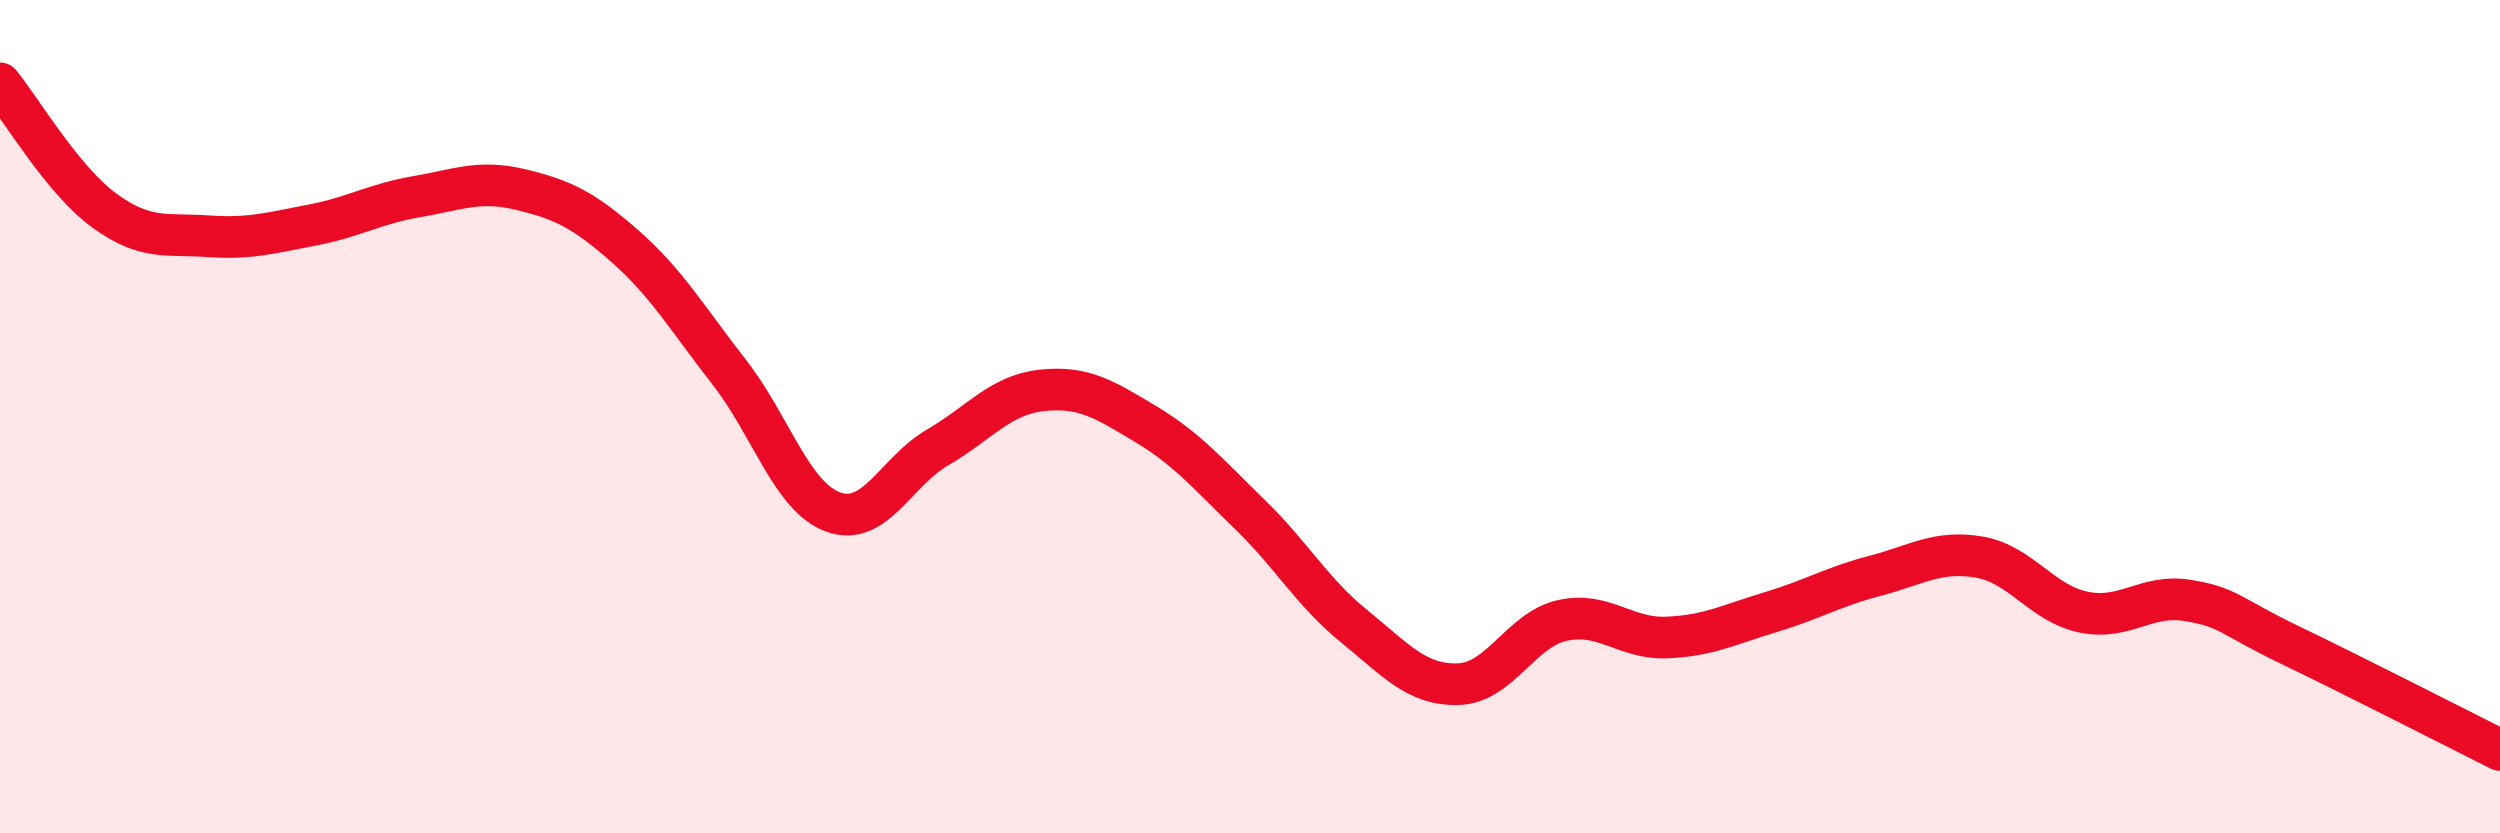
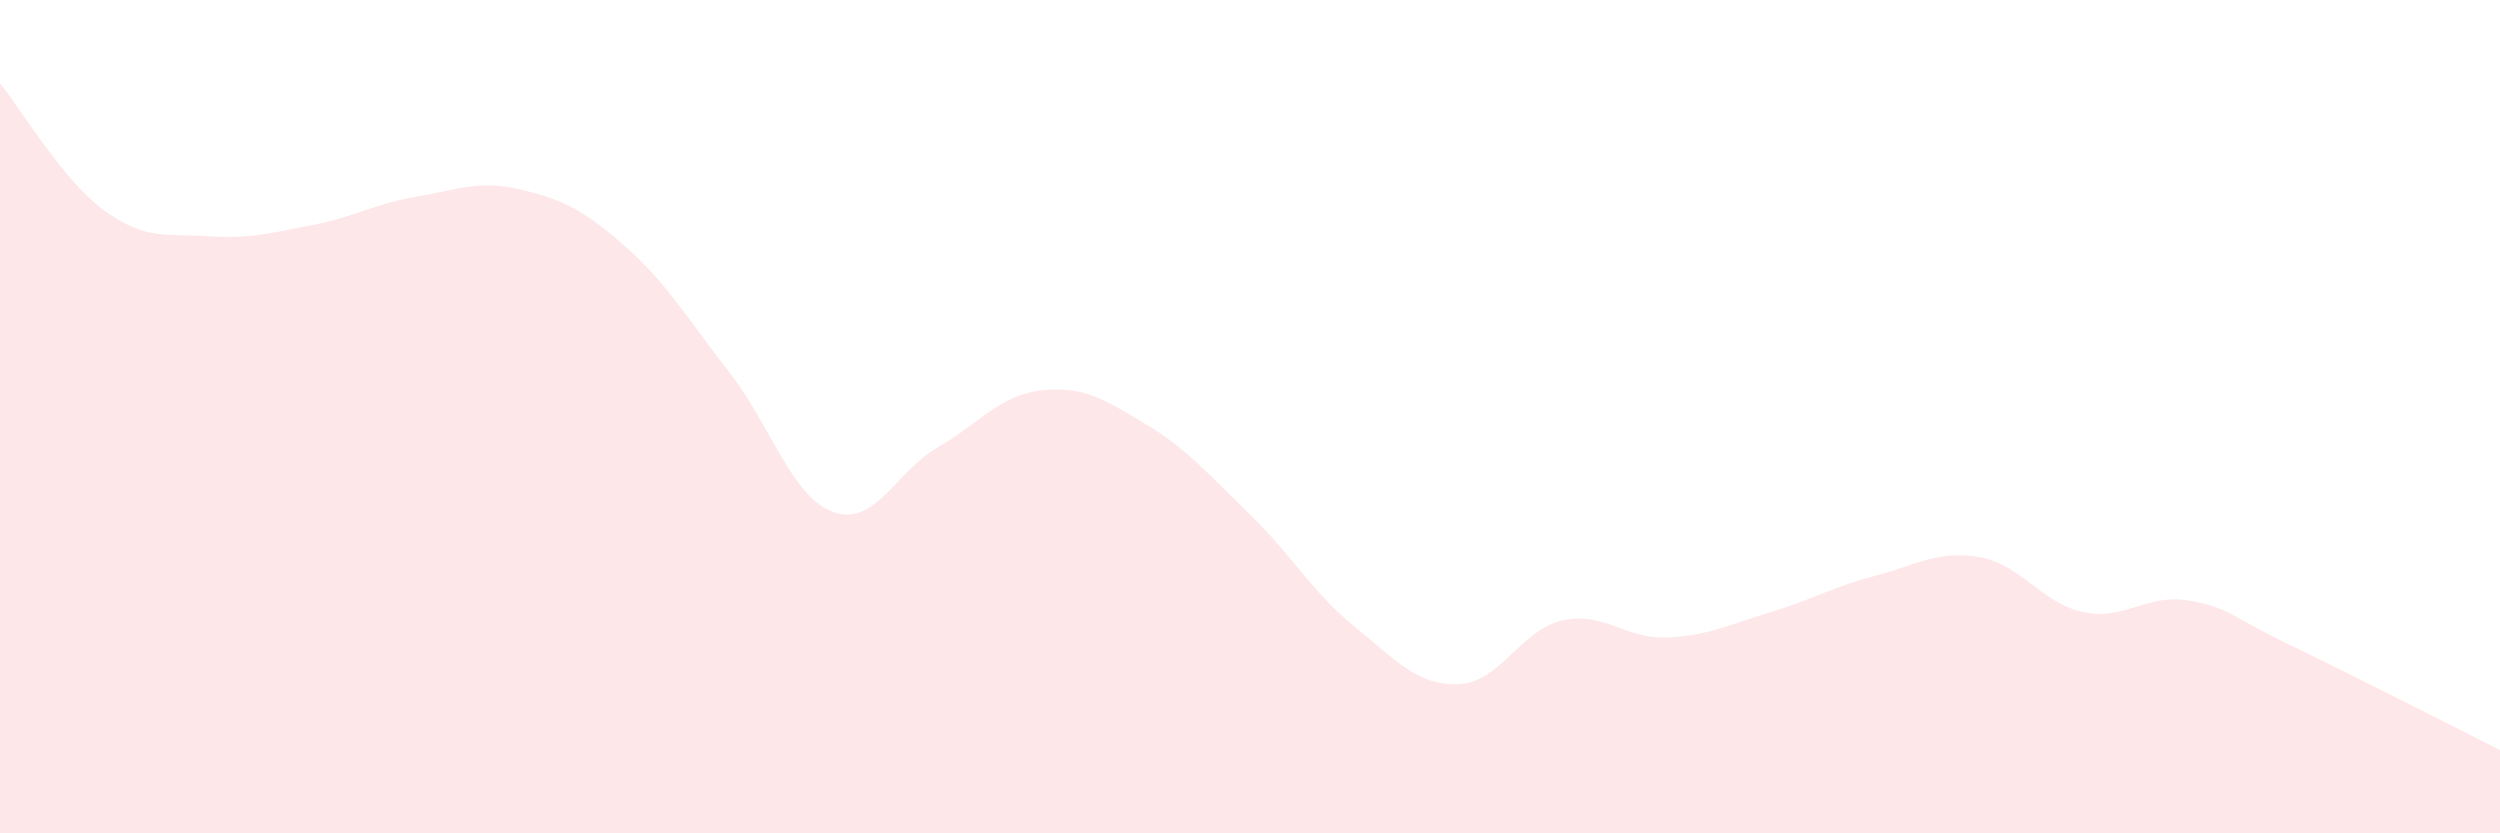
<svg xmlns="http://www.w3.org/2000/svg" width="60" height="20" viewBox="0 0 60 20">
  <path d="M 0,2 C 0.5,2.61 1.5,4.32 2.5,5.05 C 3.5,5.78 4,5.6 5,5.67 C 6,5.74 6.5,5.59 7.5,5.4 C 8.5,5.21 9,4.89 10,4.72 C 11,4.55 11.5,4.31 12.5,4.55 C 13.5,4.79 14,5.03 15,5.91 C 16,6.79 16.5,7.65 17.5,8.93 C 18.5,10.21 19,11.93 20,12.29 C 21,12.65 21.5,11.32 22.5,10.74 C 23.5,10.16 24,9.48 25,9.37 C 26,9.26 26.5,9.58 27.5,10.18 C 28.5,10.78 29,11.38 30,12.35 C 31,13.32 31.5,14.22 32.5,15.03 C 33.5,15.84 34,16.45 35,16.42 C 36,16.39 36.5,15.11 37.5,14.89 C 38.5,14.67 39,15.34 40,15.3 C 41,15.26 41.5,14.99 42.5,14.69 C 43.5,14.39 44,14.08 45,13.82 C 46,13.56 46.5,13.2 47.5,13.37 C 48.5,13.54 49,14.48 50,14.69 C 51,14.9 51.5,14.25 52.5,14.41 C 53.5,14.57 53.5,14.78 55,15.5 C 56.5,16.22 59,17.5 60,18L60 20L0 20Z" fill="#EB0A25" opacity="0.1" stroke-linecap="round" stroke-linejoin="round" />
-   <path d="M 0,2 C 0.5,2.61 1.5,4.32 2.5,5.05 C 3.5,5.78 4,5.6 5,5.67 C 6,5.74 6.5,5.59 7.5,5.4 C 8.5,5.21 9,4.89 10,4.72 C 11,4.55 11.5,4.31 12.5,4.55 C 13.5,4.79 14,5.03 15,5.91 C 16,6.79 16.5,7.65 17.5,8.93 C 18.5,10.21 19,11.93 20,12.29 C 21,12.65 21.5,11.32 22.5,10.74 C 23.5,10.16 24,9.48 25,9.37 C 26,9.26 26.5,9.58 27.5,10.18 C 28.5,10.78 29,11.38 30,12.35 C 31,13.32 31.5,14.22 32.5,15.03 C 33.5,15.84 34,16.45 35,16.42 C 36,16.39 36.5,15.11 37.5,14.89 C 38.5,14.67 39,15.34 40,15.3 C 41,15.26 41.5,14.99 42.5,14.69 C 43.5,14.39 44,14.08 45,13.82 C 46,13.56 46.5,13.2 47.5,13.37 C 48.5,13.54 49,14.48 50,14.69 C 51,14.9 51.5,14.25 52.5,14.41 C 53.5,14.57 53.5,14.78 55,15.5 C 56.5,16.22 59,17.5 60,18" stroke="#EB0A25" stroke-width="1" fill="none" stroke-linecap="round" stroke-linejoin="round" />
</svg>